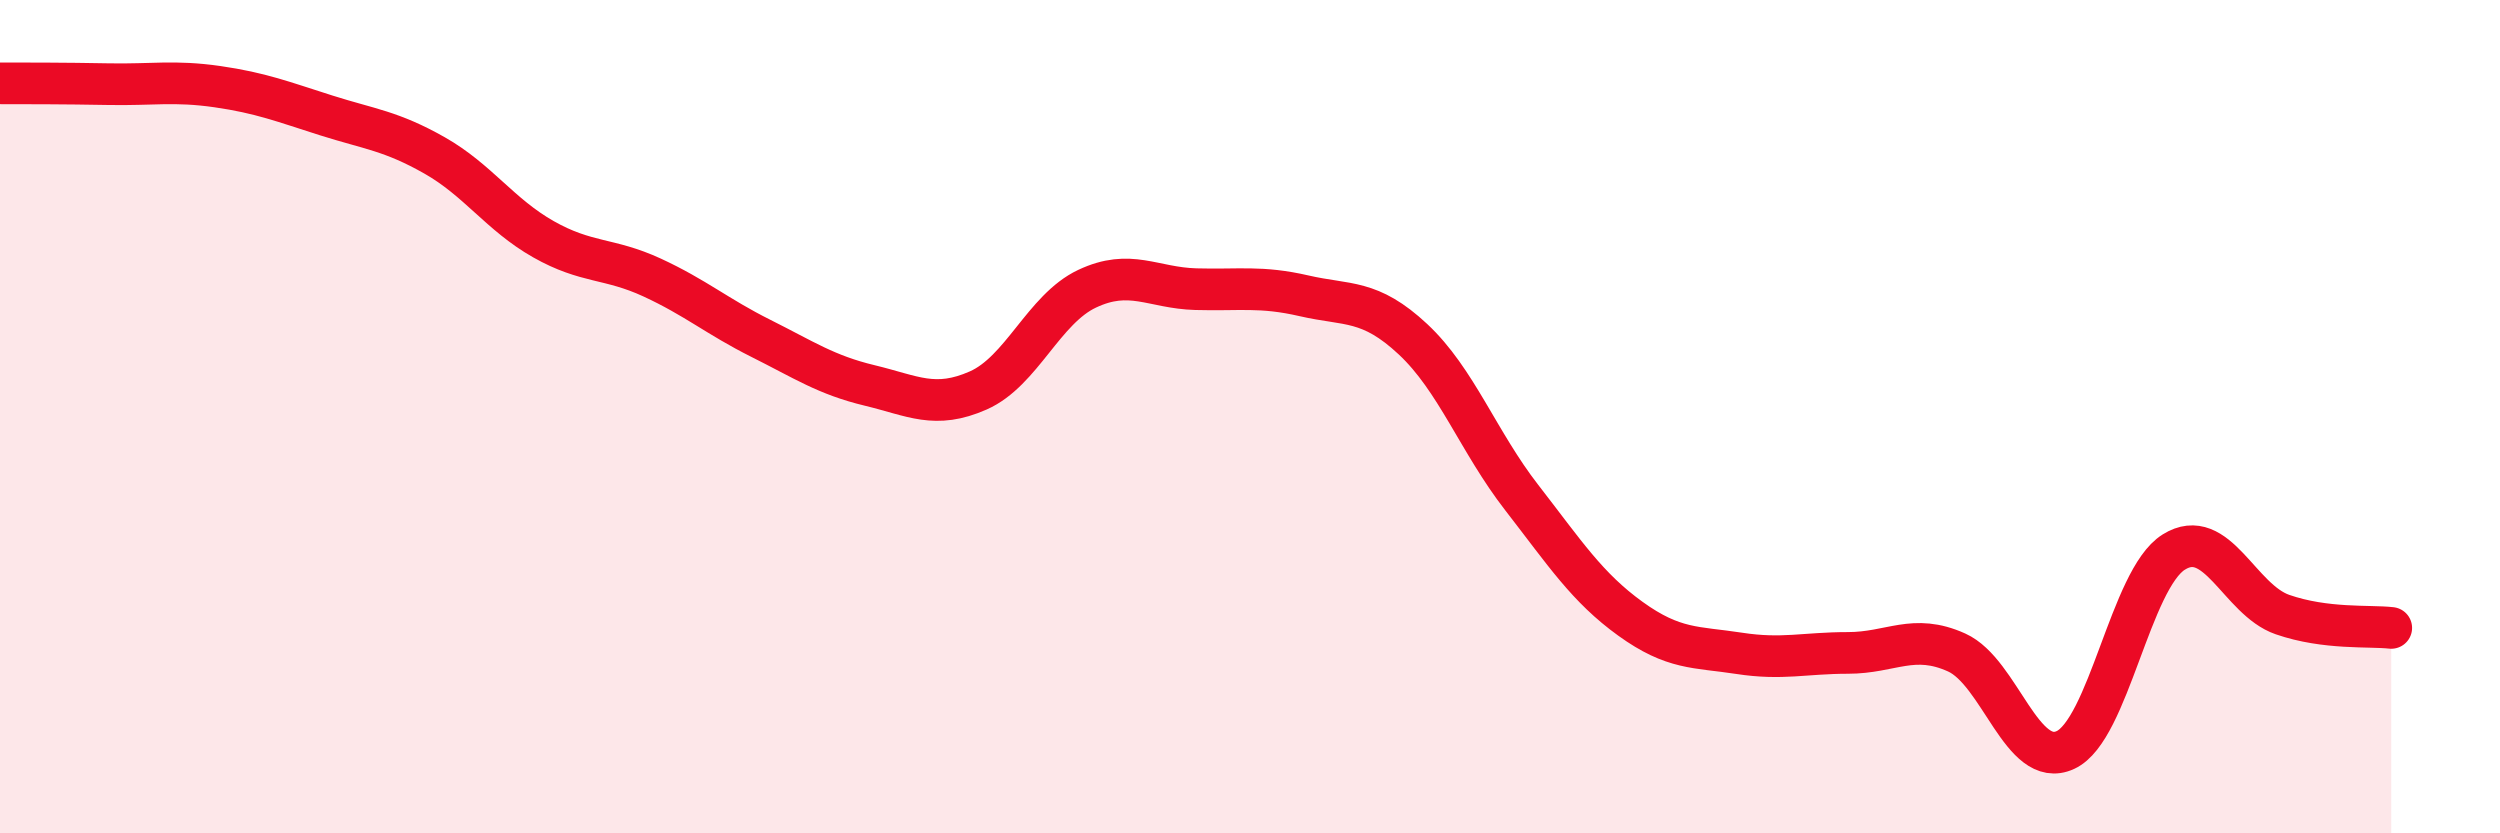
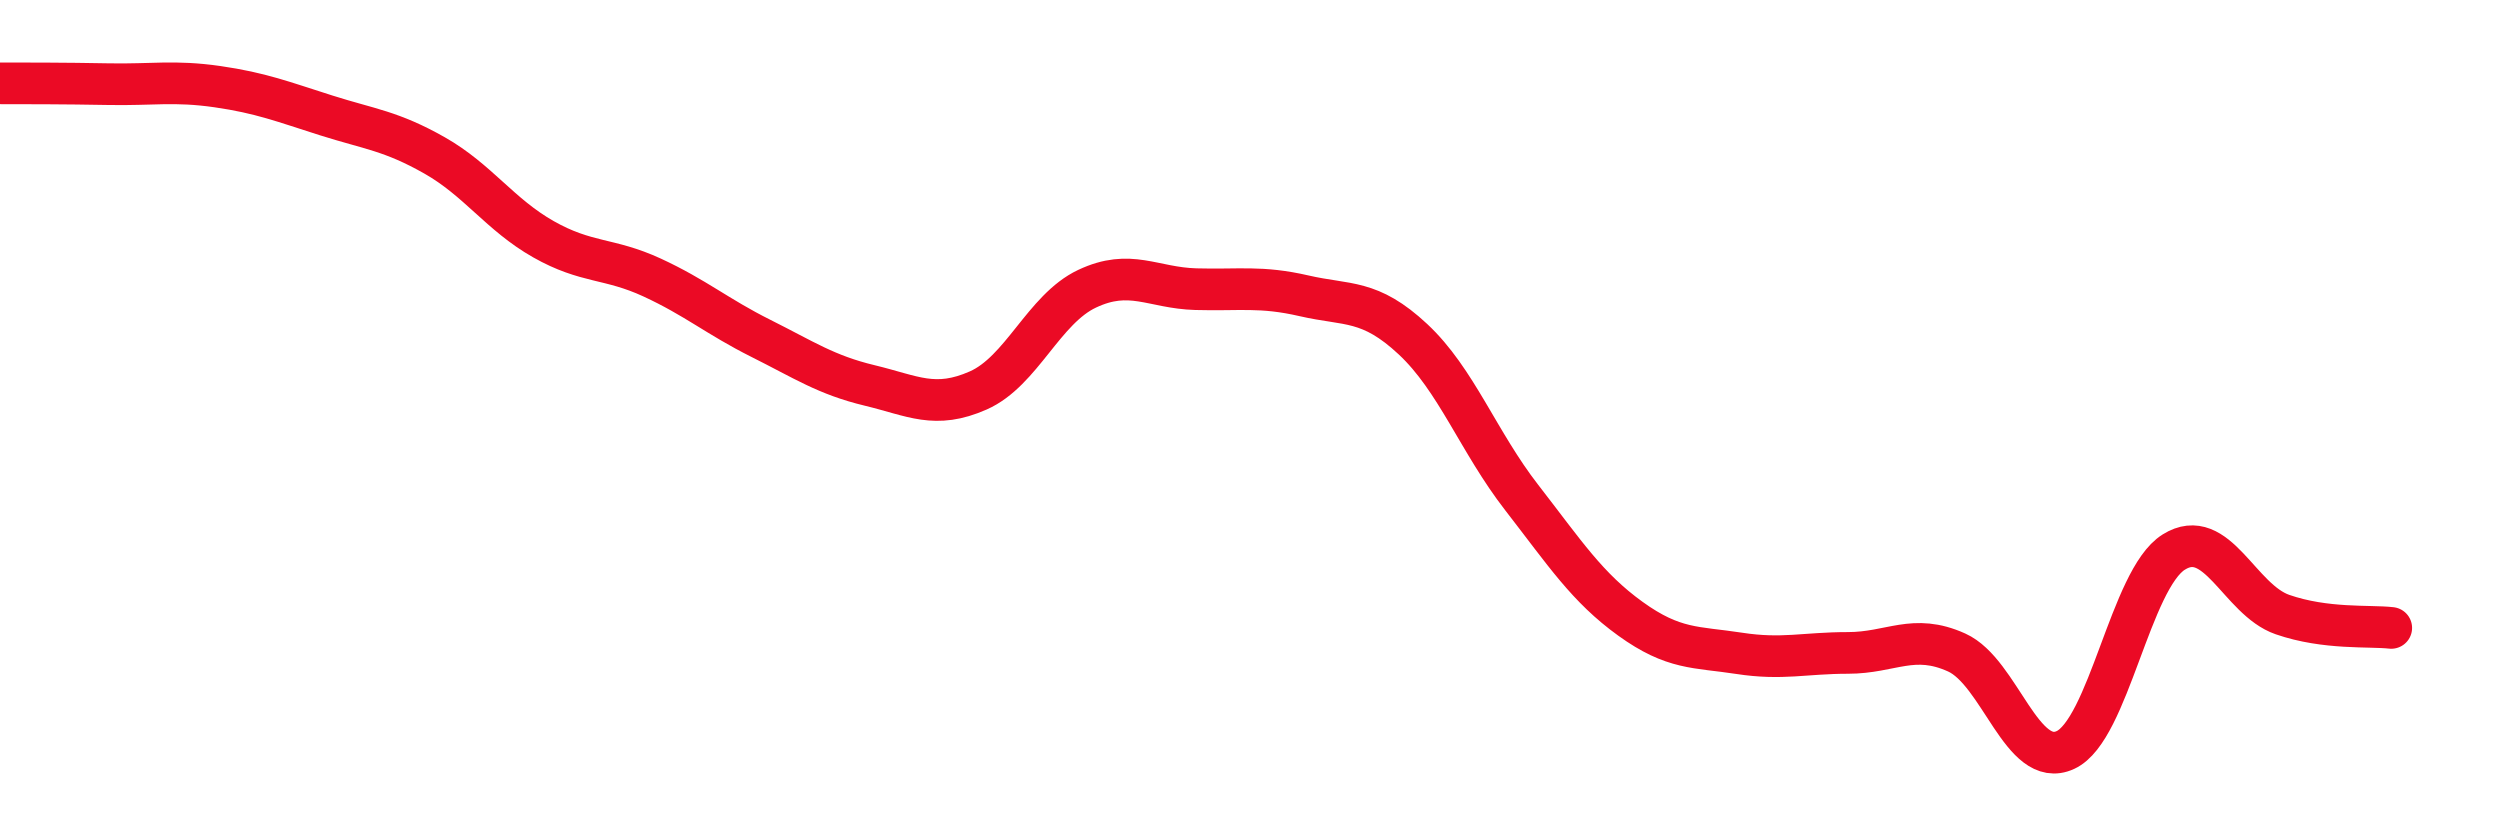
<svg xmlns="http://www.w3.org/2000/svg" width="60" height="20" viewBox="0 0 60 20">
-   <path d="M 0,2 C 0.52,2 1.57,2 2.61,2.02 C 3.65,2.04 4.18,1.93 5.22,2.08 C 6.26,2.23 6.79,2.44 7.83,2.77 C 8.87,3.1 9.39,3.14 10.43,3.73 C 11.47,4.32 12,5.15 13.04,5.74 C 14.08,6.33 14.61,6.18 15.65,6.66 C 16.69,7.14 17.22,7.6 18.26,8.12 C 19.3,8.64 19.83,9 20.87,9.25 C 21.91,9.5 22.44,9.83 23.48,9.37 C 24.52,8.91 25.05,7.42 26.09,6.93 C 27.13,6.44 27.66,6.91 28.7,6.94 C 29.74,6.97 30.26,6.86 31.3,7.1 C 32.34,7.34 32.87,7.17 33.91,8.14 C 34.95,9.11 35.48,10.6 36.52,11.94 C 37.56,13.28 38.09,14.1 39.13,14.85 C 40.17,15.6 40.7,15.52 41.74,15.68 C 42.78,15.84 43.31,15.67 44.35,15.67 C 45.39,15.67 45.92,15.19 46.96,15.66 C 48,16.13 48.53,18.48 49.57,18 C 50.61,17.52 51.13,13.9 52.17,13.25 C 53.21,12.6 53.74,14.39 54.78,14.75 C 55.82,15.11 56.87,15.01 57.39,15.07L57.39 20L0 20Z" fill="#EB0A25" opacity="0.1" stroke-linecap="round" stroke-linejoin="round" />
  <path d="M 0,2 C 0.52,2 1.57,2 2.61,2.02 C 3.65,2.04 4.18,1.93 5.22,2.08 C 6.26,2.23 6.79,2.44 7.83,2.77 C 8.87,3.1 9.39,3.14 10.43,3.73 C 11.47,4.32 12,5.15 13.04,5.74 C 14.08,6.33 14.61,6.18 15.65,6.66 C 16.69,7.14 17.22,7.6 18.26,8.12 C 19.3,8.64 19.83,9 20.87,9.25 C 21.91,9.5 22.44,9.83 23.48,9.37 C 24.52,8.91 25.05,7.42 26.09,6.93 C 27.13,6.44 27.66,6.91 28.7,6.94 C 29.74,6.97 30.26,6.86 31.3,7.1 C 32.34,7.34 32.87,7.17 33.91,8.14 C 34.95,9.11 35.48,10.6 36.52,11.94 C 37.56,13.28 38.09,14.1 39.13,14.85 C 40.17,15.6 40.7,15.52 41.74,15.68 C 42.78,15.84 43.31,15.67 44.35,15.67 C 45.39,15.67 45.92,15.19 46.96,15.66 C 48,16.13 48.53,18.48 49.57,18 C 50.61,17.52 51.13,13.9 52.17,13.25 C 53.21,12.6 53.74,14.39 54.78,14.75 C 55.82,15.11 56.87,15.01 57.39,15.07" stroke="#EB0A25" stroke-width="1" fill="none" stroke-linecap="round" stroke-linejoin="round" />
</svg>